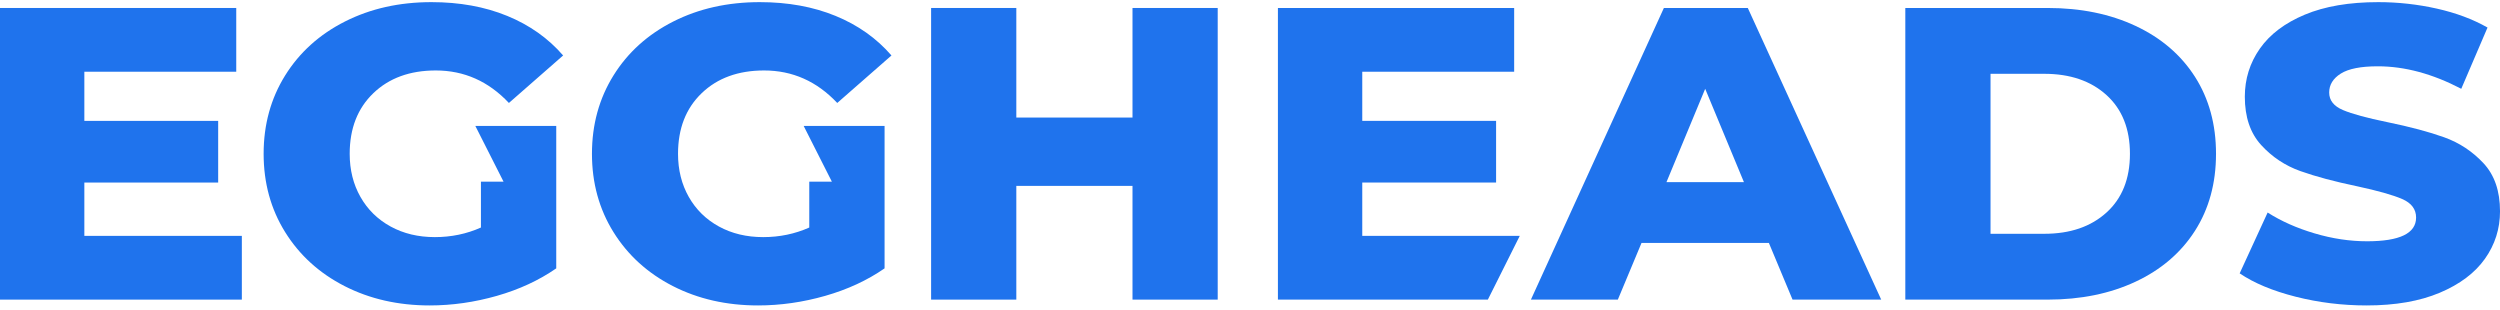
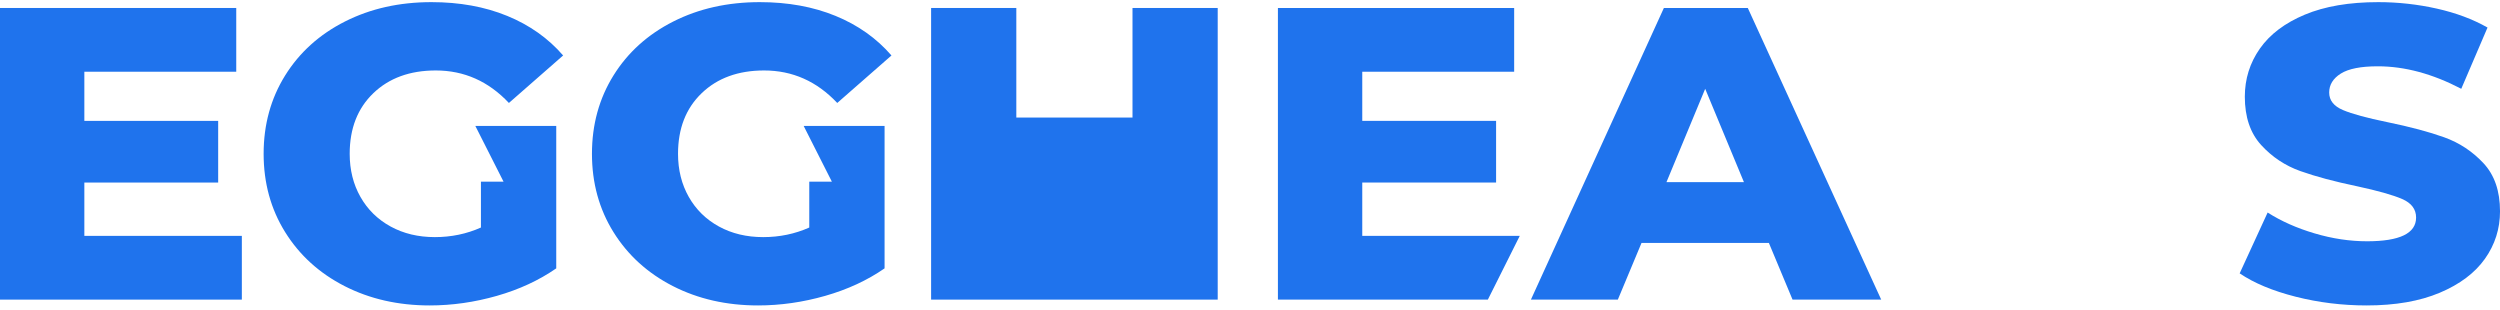
<svg xmlns="http://www.w3.org/2000/svg" width="428" height="53" viewBox="0 0 428 53" fill="none">
  <g clip-path="url(#clip0_814_105)">
    <path d="M41.403 40.381V51.294H0V1.366H40.445V12.279H14.44V20.696H37.351V31.252H14.44V40.381H41.403Z" fill="#1F73ED" />
-     <path d="M208.471 1.366V51.294H193.885V31.823H173.994V51.294H159.406V1.366H173.994V20.125H193.885V1.366H208.471Z" fill="#1F73ED" />
+     <path d="M208.471 1.366V51.294H193.885H173.994V51.294H159.406V1.366H173.994V20.125H193.885V1.366H208.471Z" fill="#1F73ED" />
    <path d="M260.183 40.381L254.721 51.294H218.779V1.366H259.224V12.279H233.219V20.696H256.131V31.252H233.219V40.381H260.183Z" fill="#1F73ED" />
    <path d="M298.56 31.18L291.928 15.204L285.299 31.18H298.56ZM302.833 41.594H281.026L276.974 51.294H262.094L284.857 1.366H299.223L322.062 51.294H306.884L302.833 41.594Z" fill="#1F73ED" />
-     <path d="M349.987 40.025C354.407 40.025 357.955 38.812 360.63 36.387C363.305 33.962 364.646 30.61 364.646 26.331C364.646 22.05 363.305 18.698 360.63 16.273C357.955 13.848 354.407 12.636 349.987 12.636H340.778V40.025H349.987ZM326.19 1.366H350.572C356.22 1.366 361.232 2.389 365.602 4.434C369.973 6.478 373.363 9.379 375.771 13.135C378.175 16.892 379.382 21.291 379.382 26.331C379.382 31.371 378.175 35.77 375.771 39.525C373.363 43.282 369.973 46.183 365.602 48.227C361.232 50.273 356.22 51.294 350.572 51.294H326.19V1.366Z" fill="#1F73ED" />
    <path d="M393.008 50.794C389.079 49.795 385.885 48.464 383.431 46.799L388.219 36.385C390.53 37.86 393.205 39.05 396.248 39.952C399.294 40.856 402.29 41.307 405.239 41.307C410.837 41.307 413.635 39.952 413.635 37.242C413.635 35.815 412.836 34.757 411.244 34.067C409.643 33.379 407.081 32.653 403.544 31.892C399.665 31.085 396.422 30.216 393.82 29.289C391.215 28.361 388.982 26.876 387.113 24.831C385.247 22.787 384.314 20.028 384.314 16.557C384.314 13.514 385.173 10.768 386.892 8.319C388.611 5.87 391.179 3.932 394.593 2.506C398.007 1.079 402.193 0.366 407.155 0.366C410.542 0.366 413.879 0.735 417.173 1.471C420.463 2.209 423.362 3.29 425.863 4.717L421.369 15.202C416.457 12.634 411.696 11.351 407.081 11.351C404.179 11.351 402.069 11.767 400.745 12.598C399.418 13.431 398.756 14.513 398.756 15.844C398.756 17.176 399.541 18.174 401.113 18.84C402.684 19.506 405.212 20.195 408.7 20.908C412.629 21.717 415.882 22.584 418.46 23.511C421.042 24.439 423.275 25.913 425.164 27.934C427.057 29.955 428.003 32.702 428.003 36.172C428.003 39.167 427.141 41.877 425.422 44.303C423.703 46.728 421.125 48.666 417.688 50.116C414.25 51.566 410.074 52.291 405.162 52.291C400.989 52.291 396.937 51.792 393.008 50.794Z" fill="#1F73ED" />
    <path d="M86.204 31.096H82.336V38.954C79.88 40.047 77.253 40.594 74.454 40.594C71.605 40.594 69.076 39.988 66.866 38.776C64.655 37.563 62.936 35.875 61.709 33.711C60.481 31.548 59.867 29.087 59.867 26.329C59.867 22.002 61.217 18.543 63.919 15.95C66.62 13.359 70.181 12.063 74.601 12.063C79.464 12.063 83.637 13.918 87.125 17.627L96.407 9.496C93.853 6.548 90.662 4.289 86.831 2.72C83 1.15 78.678 0.366 73.865 0.366C68.363 0.366 63.428 1.471 59.057 3.683C54.685 5.894 51.272 8.973 48.816 12.919C46.36 16.867 45.133 21.335 45.133 26.329C45.133 31.321 46.36 35.792 48.816 39.738C51.272 43.685 54.661 46.764 58.983 48.975C63.305 51.185 68.166 52.291 73.57 52.291C77.4 52.291 81.231 51.744 85.063 50.651C88.893 49.557 92.281 47.988 95.229 45.944V21.562H81.379L86.204 31.096Z" fill="#1F73ED" />
    <path d="M142.414 31.096H138.547V38.954C136.091 40.047 133.464 40.594 130.665 40.594C127.815 40.594 125.287 39.988 123.076 38.776C120.866 37.563 119.147 35.875 117.919 33.711C116.692 31.548 116.078 29.087 116.078 26.329C116.078 22.002 117.428 18.543 120.13 15.95C122.83 13.359 126.392 12.063 130.812 12.063C135.675 12.063 139.848 13.918 143.336 17.627L152.618 9.496C150.064 6.548 146.872 4.289 143.041 2.72C139.21 1.15 134.889 0.366 130.075 0.366C124.574 0.366 119.639 1.471 115.267 3.683C110.895 5.894 107.483 8.973 105.028 12.919C102.571 16.867 101.343 21.335 101.343 26.329C101.343 31.321 102.571 35.792 105.028 39.738C107.483 43.685 110.872 46.764 115.193 48.975C119.515 51.185 124.377 52.291 129.781 52.291C133.611 52.291 137.442 51.744 141.273 50.651C145.104 49.557 148.492 47.988 151.439 45.944V21.562H137.589L142.414 31.096Z" fill="#1F73ED" />
  </g>
  <defs>
    <clipPath id="clip0_814_105">
      <rect width="428" height="53" fill="white" />
    </clipPath>
  </defs>
</svg>